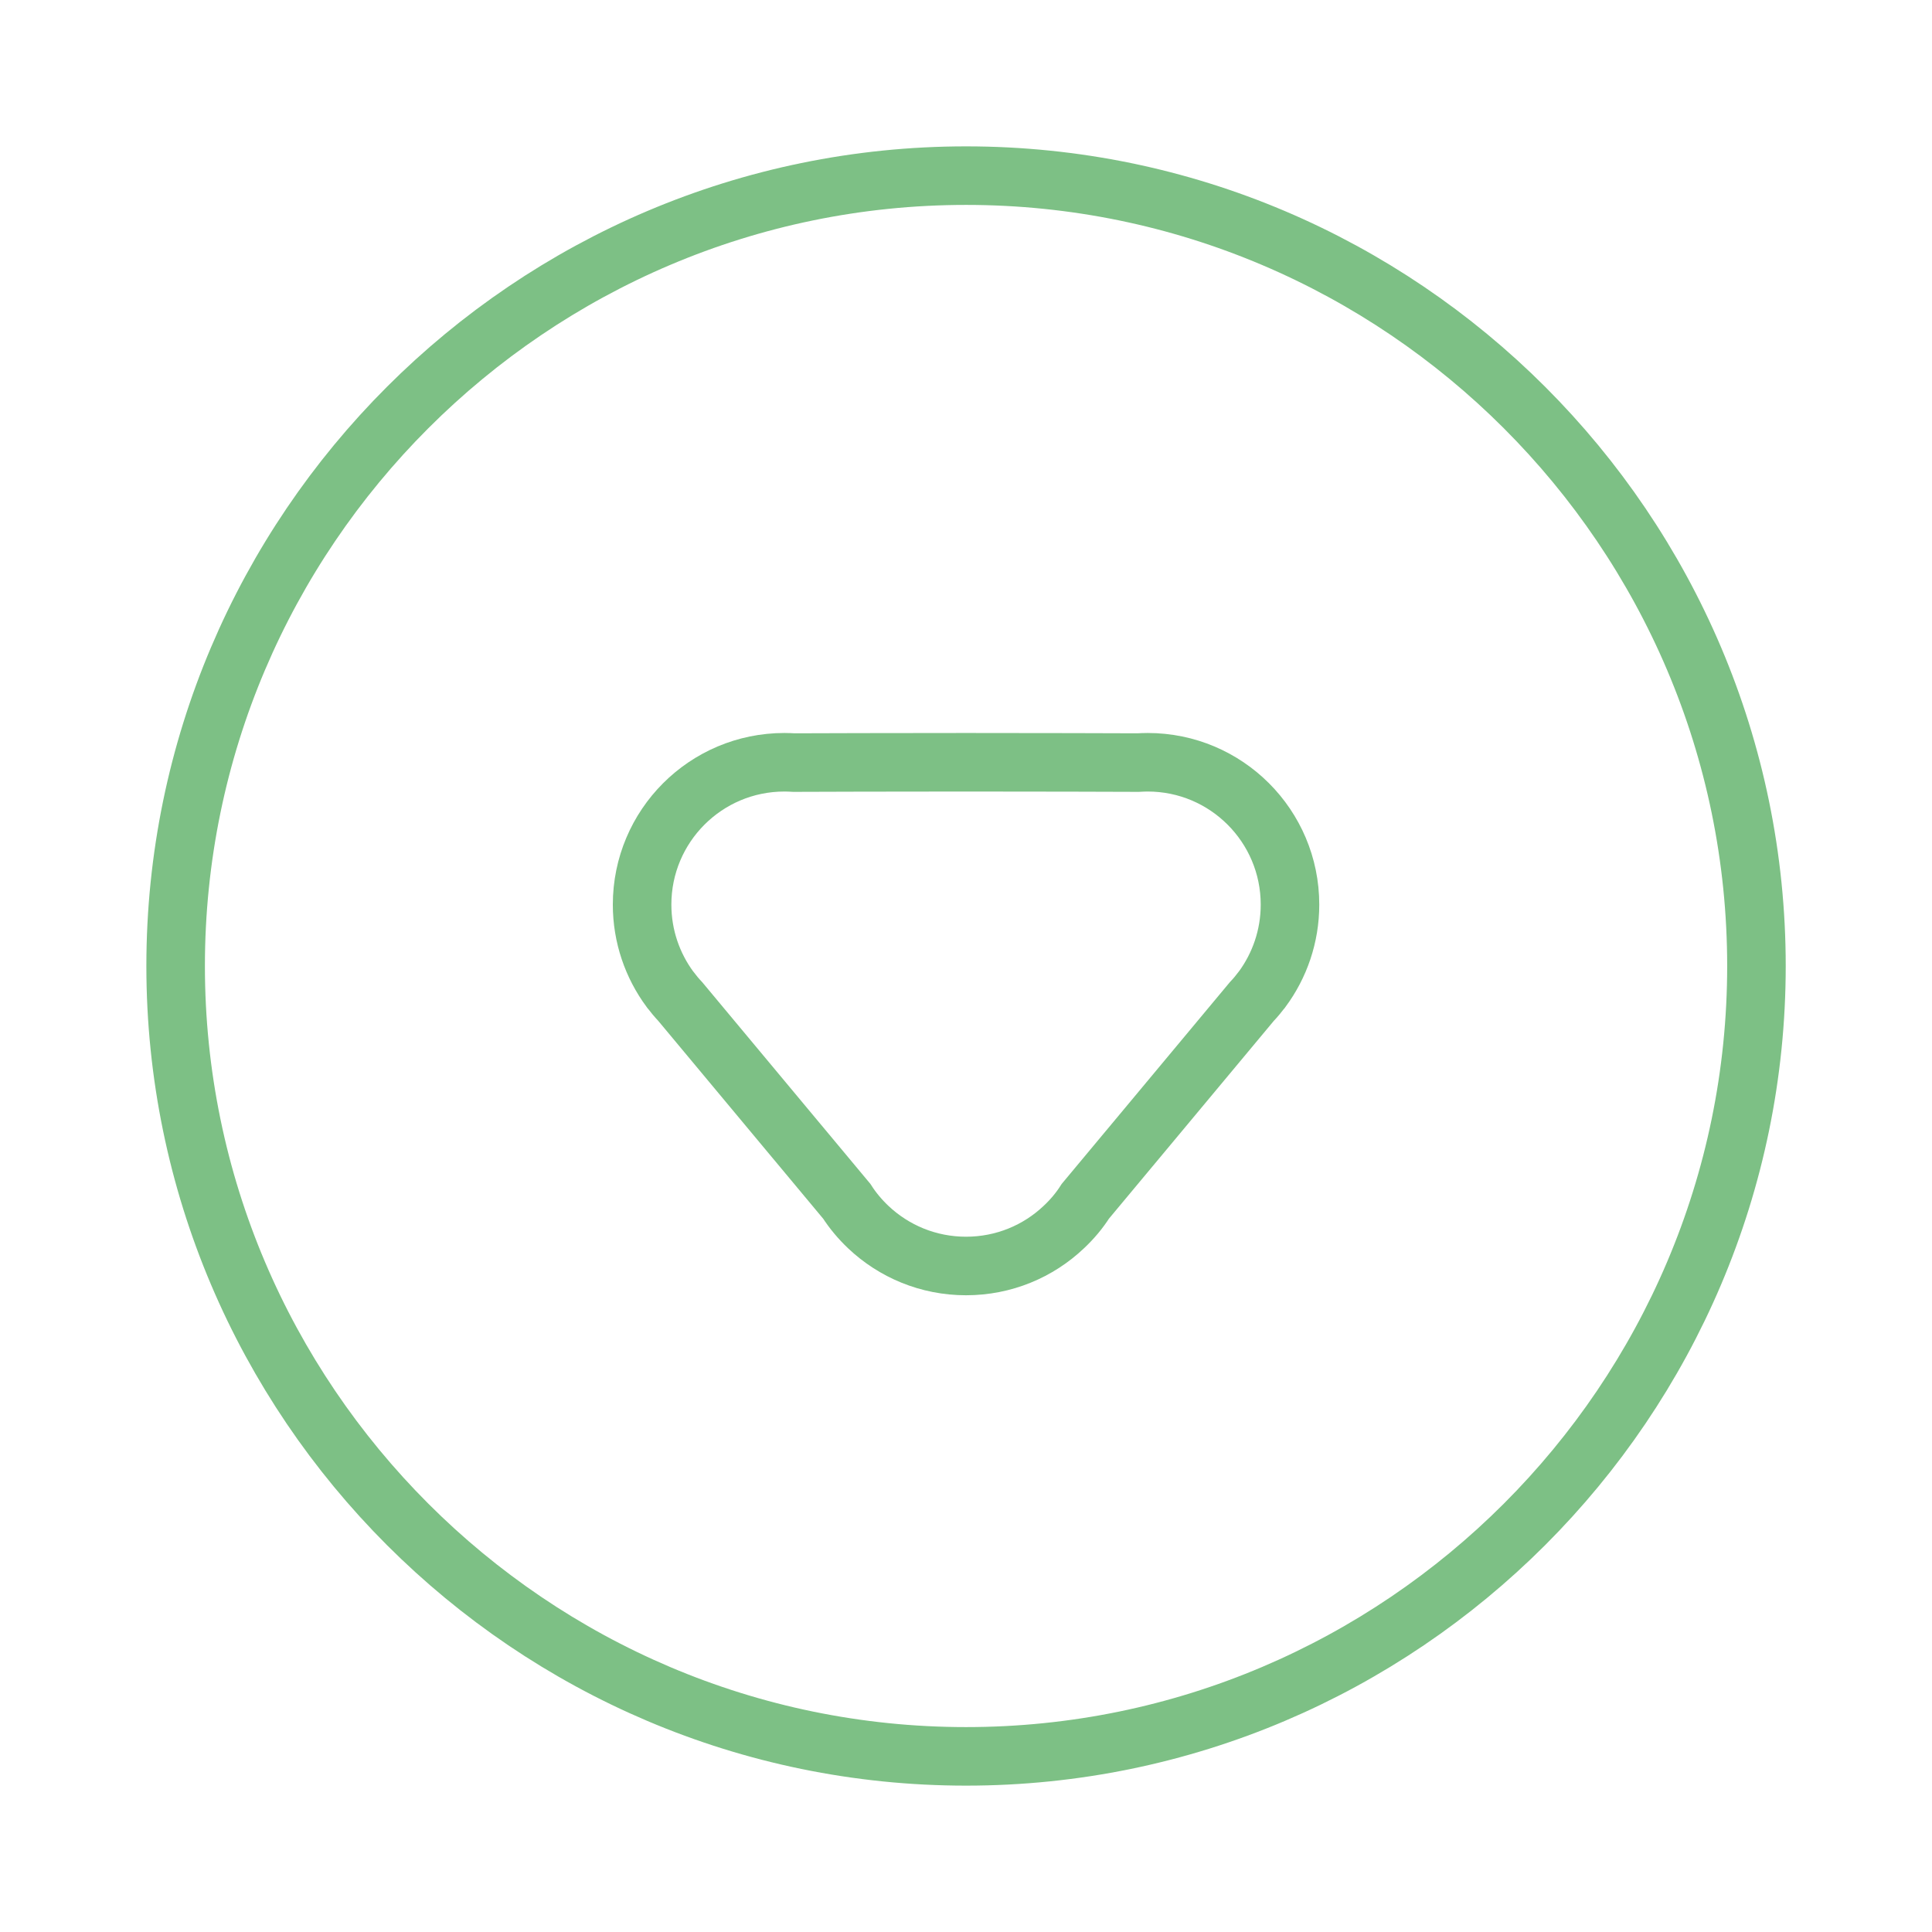
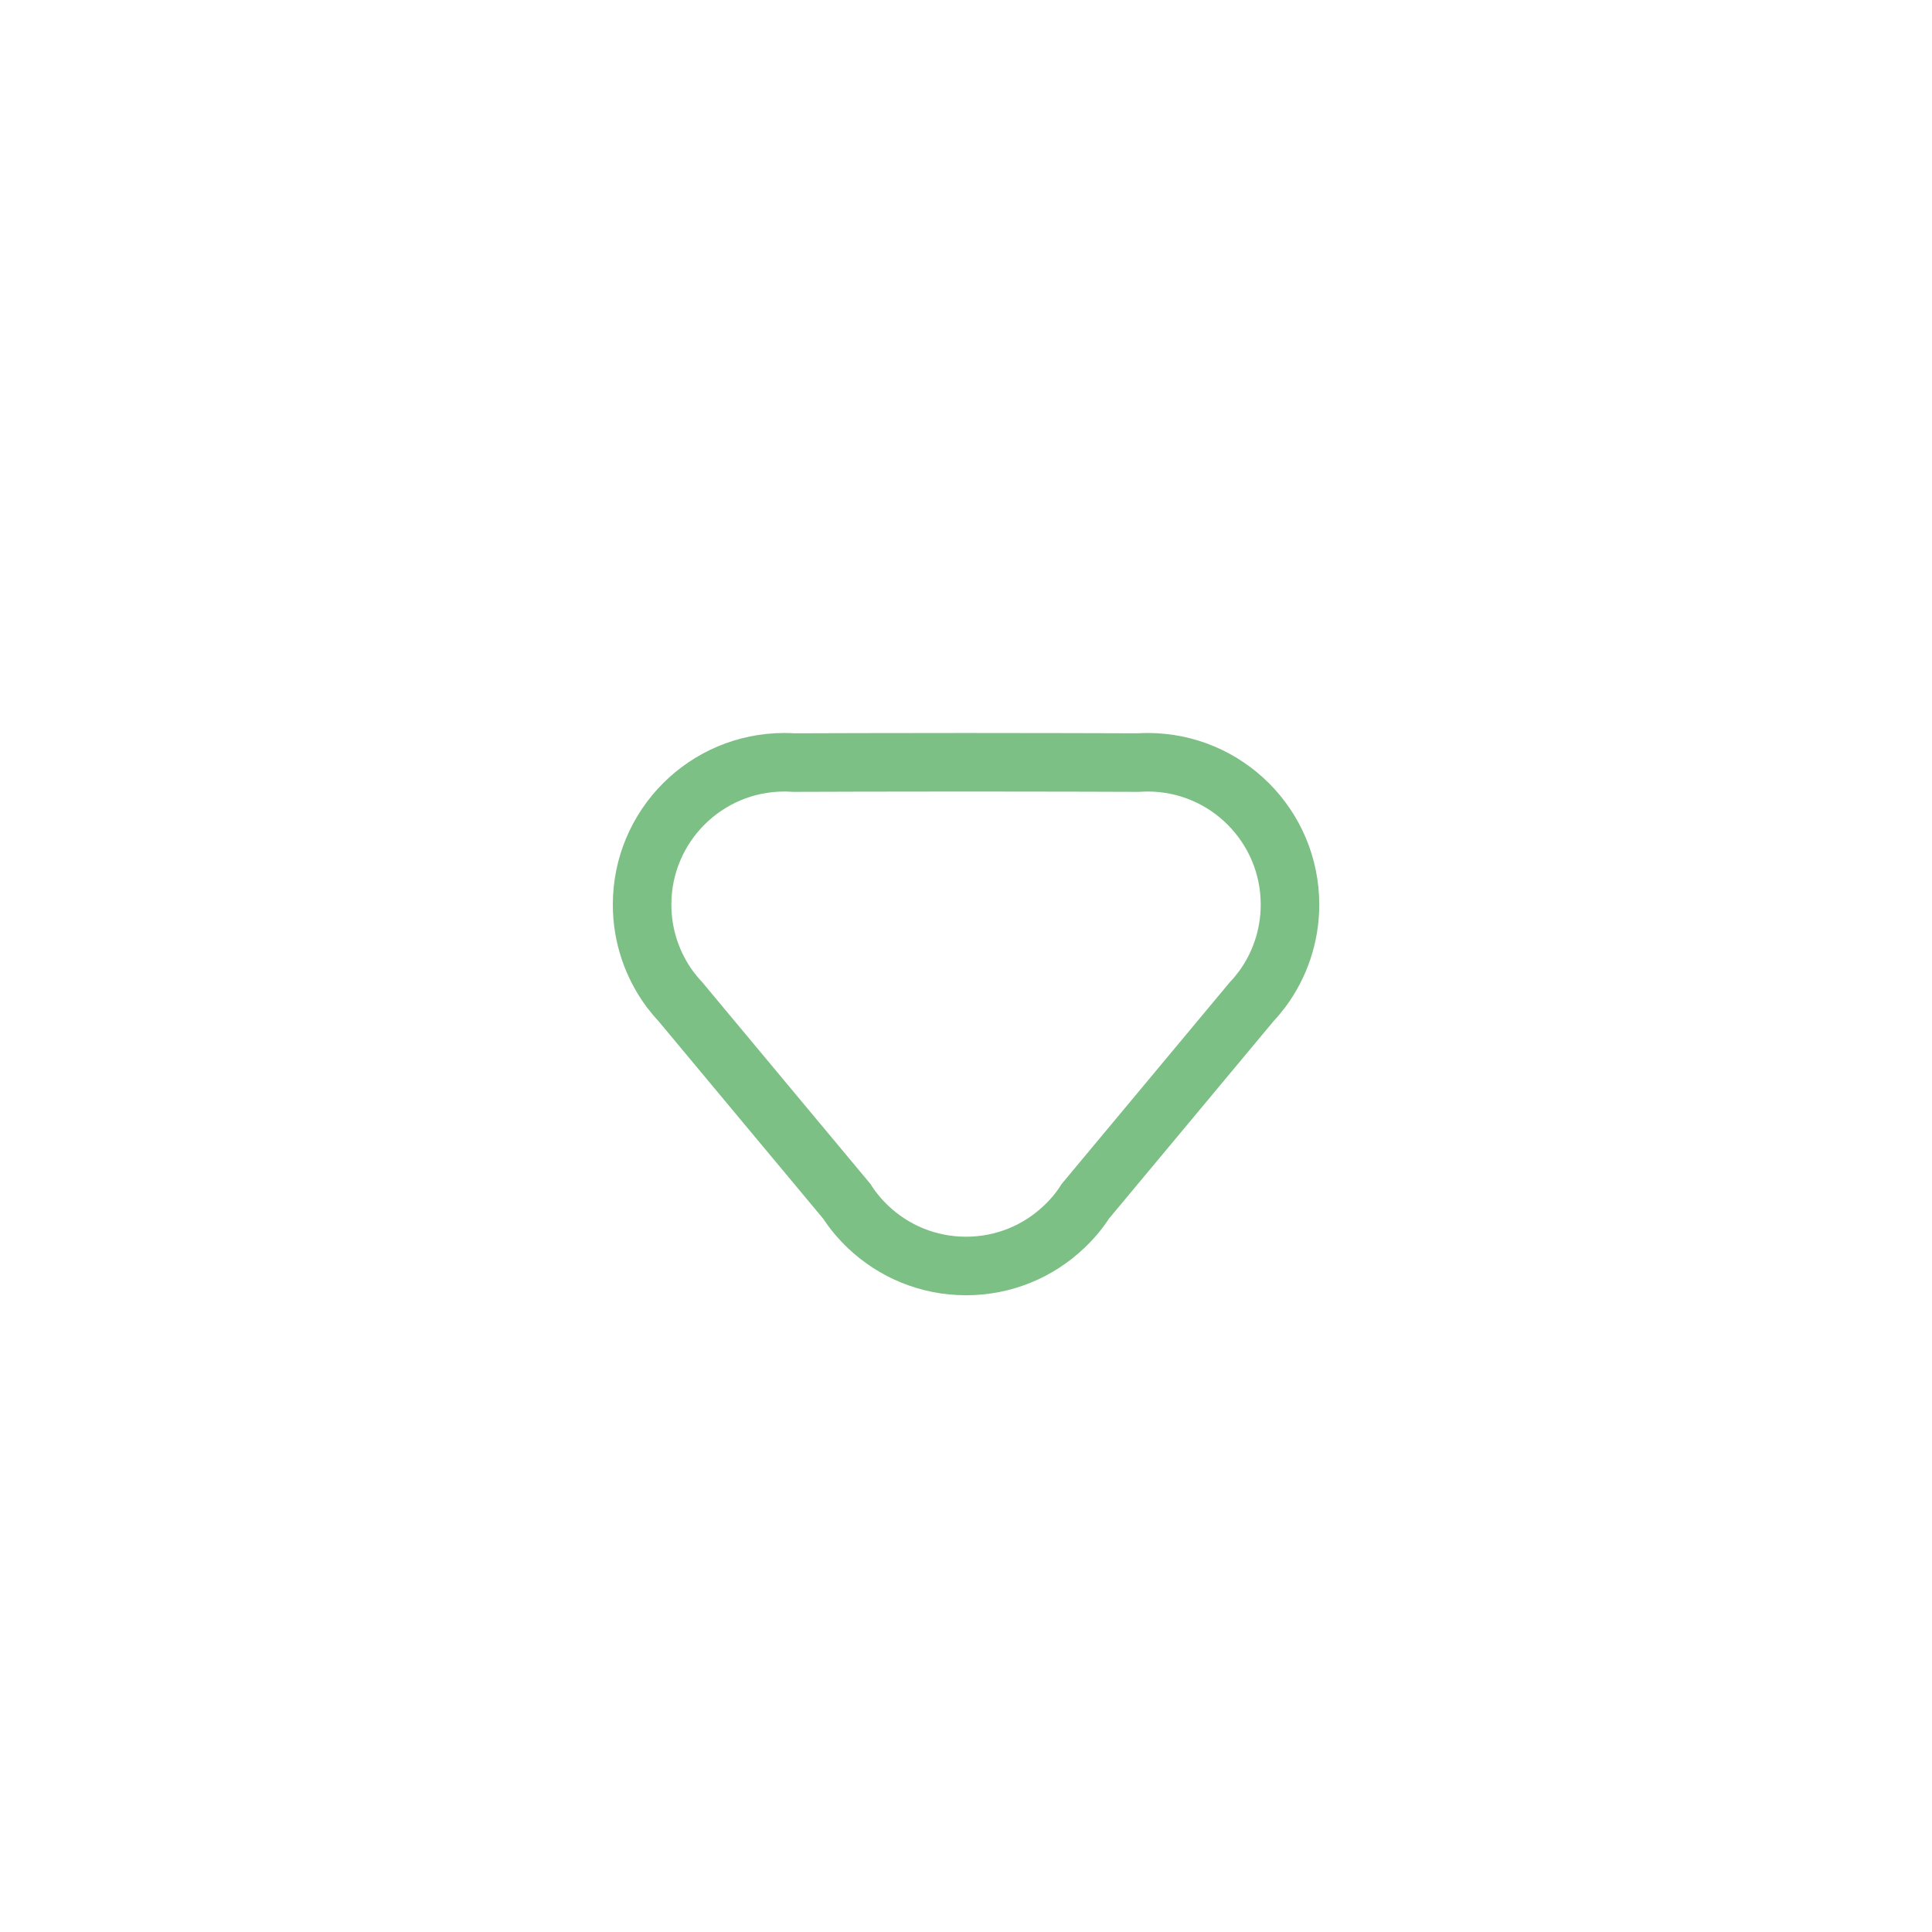
<svg xmlns="http://www.w3.org/2000/svg" width="66" height="66" viewBox="0 0 66 66" fill="none">
-   <path d="M60.003 33C60.003 47.867 47.873 60 33.003 60C18.133 60 6 47.867 6 33C6 18.127 18.132 6 33.003 6C47.873 6 60.003 18.127 60.003 33Z" stroke="#7DC085" stroke-width="2" />
  <path fill-rule="evenodd" clip-rule="evenodd" d="M29.659 41.917C29.383 41.655 29.135 41.361 28.927 41.038L23.24 34.216C23.116 34.084 22.998 33.942 22.889 33.798L22.886 33.795C22.29 32.986 21.935 31.986 21.935 30.903C21.935 28.218 24.11 26.04 26.796 26.04C26.905 26.04 27.015 26.045 27.121 26.051C27.971 26.045 30.377 26.043 33.001 26.04C35.629 26.043 38.032 26.045 38.882 26.051C38.991 26.045 39.098 26.04 39.207 26.04C41.892 26.04 44.068 28.218 44.068 30.903C44.068 31.986 43.713 32.986 43.117 33.795L43.114 33.798C43.004 33.942 42.889 34.084 42.762 34.216L37.078 41.036C36.871 41.361 36.623 41.655 36.343 41.917C35.473 42.744 34.295 43.248 33.001 43.248C31.708 43.248 30.532 42.744 29.659 41.917Z" stroke="#7DC085" stroke-width="2" />
</svg>